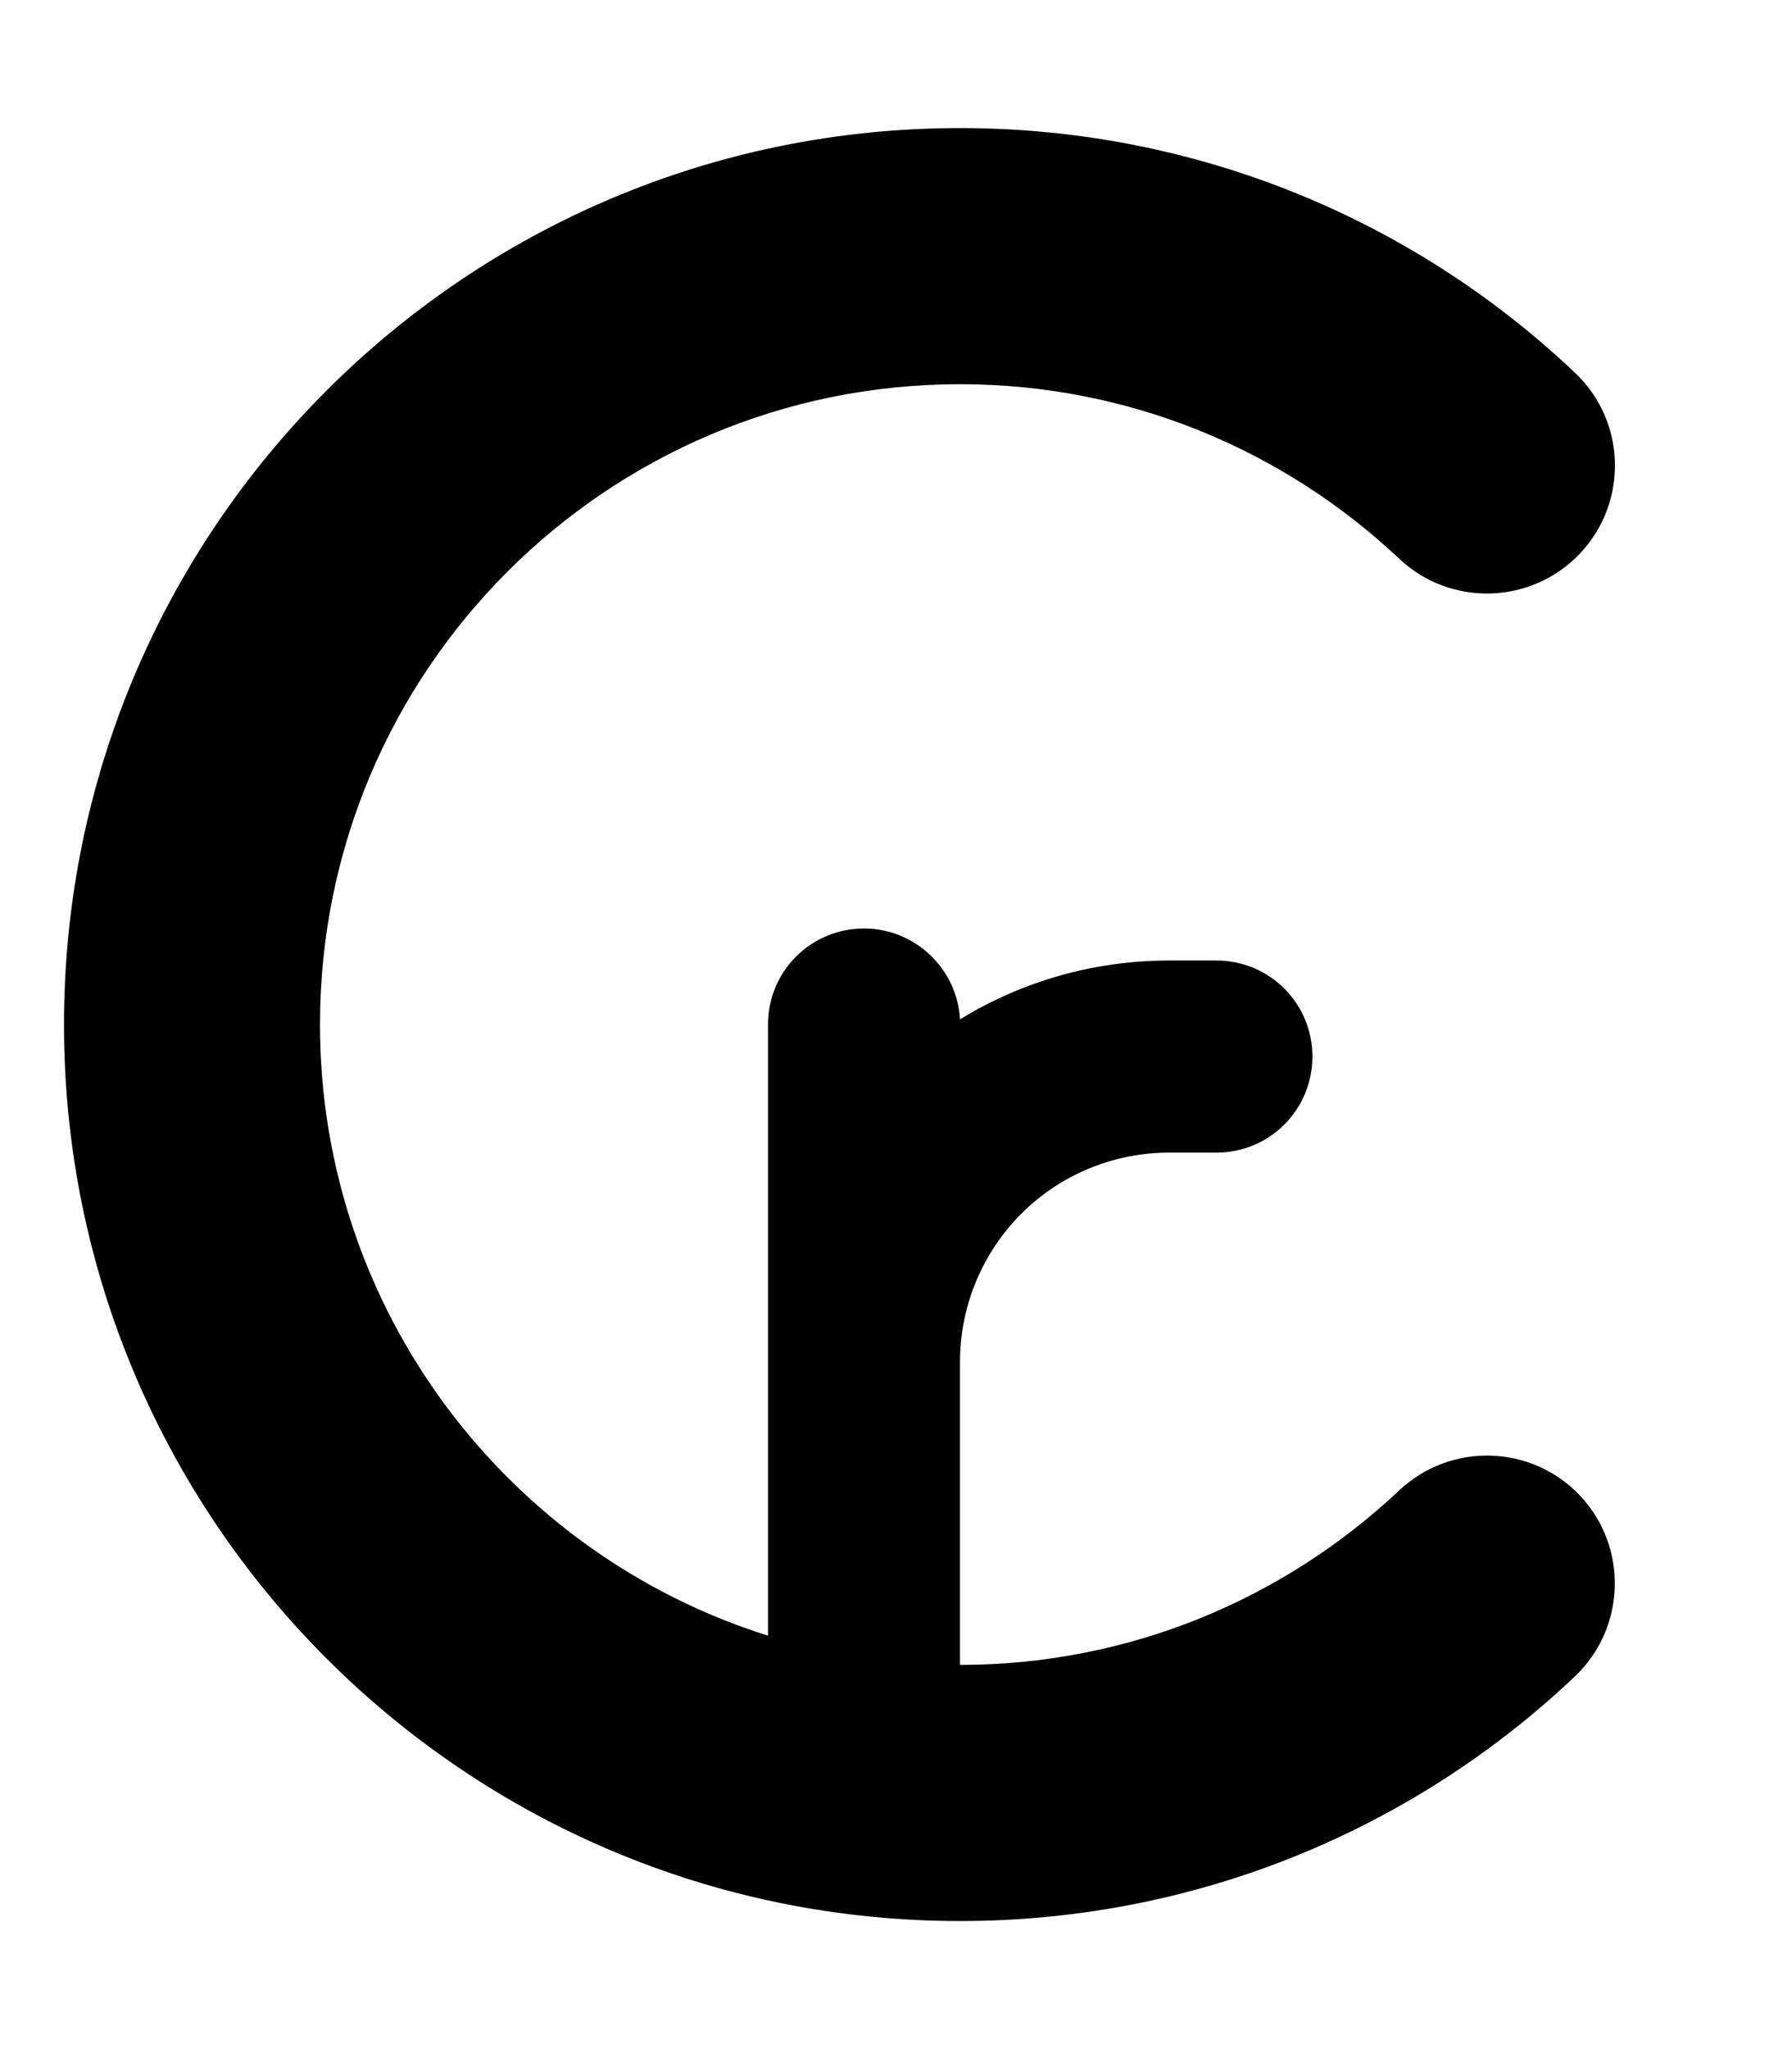
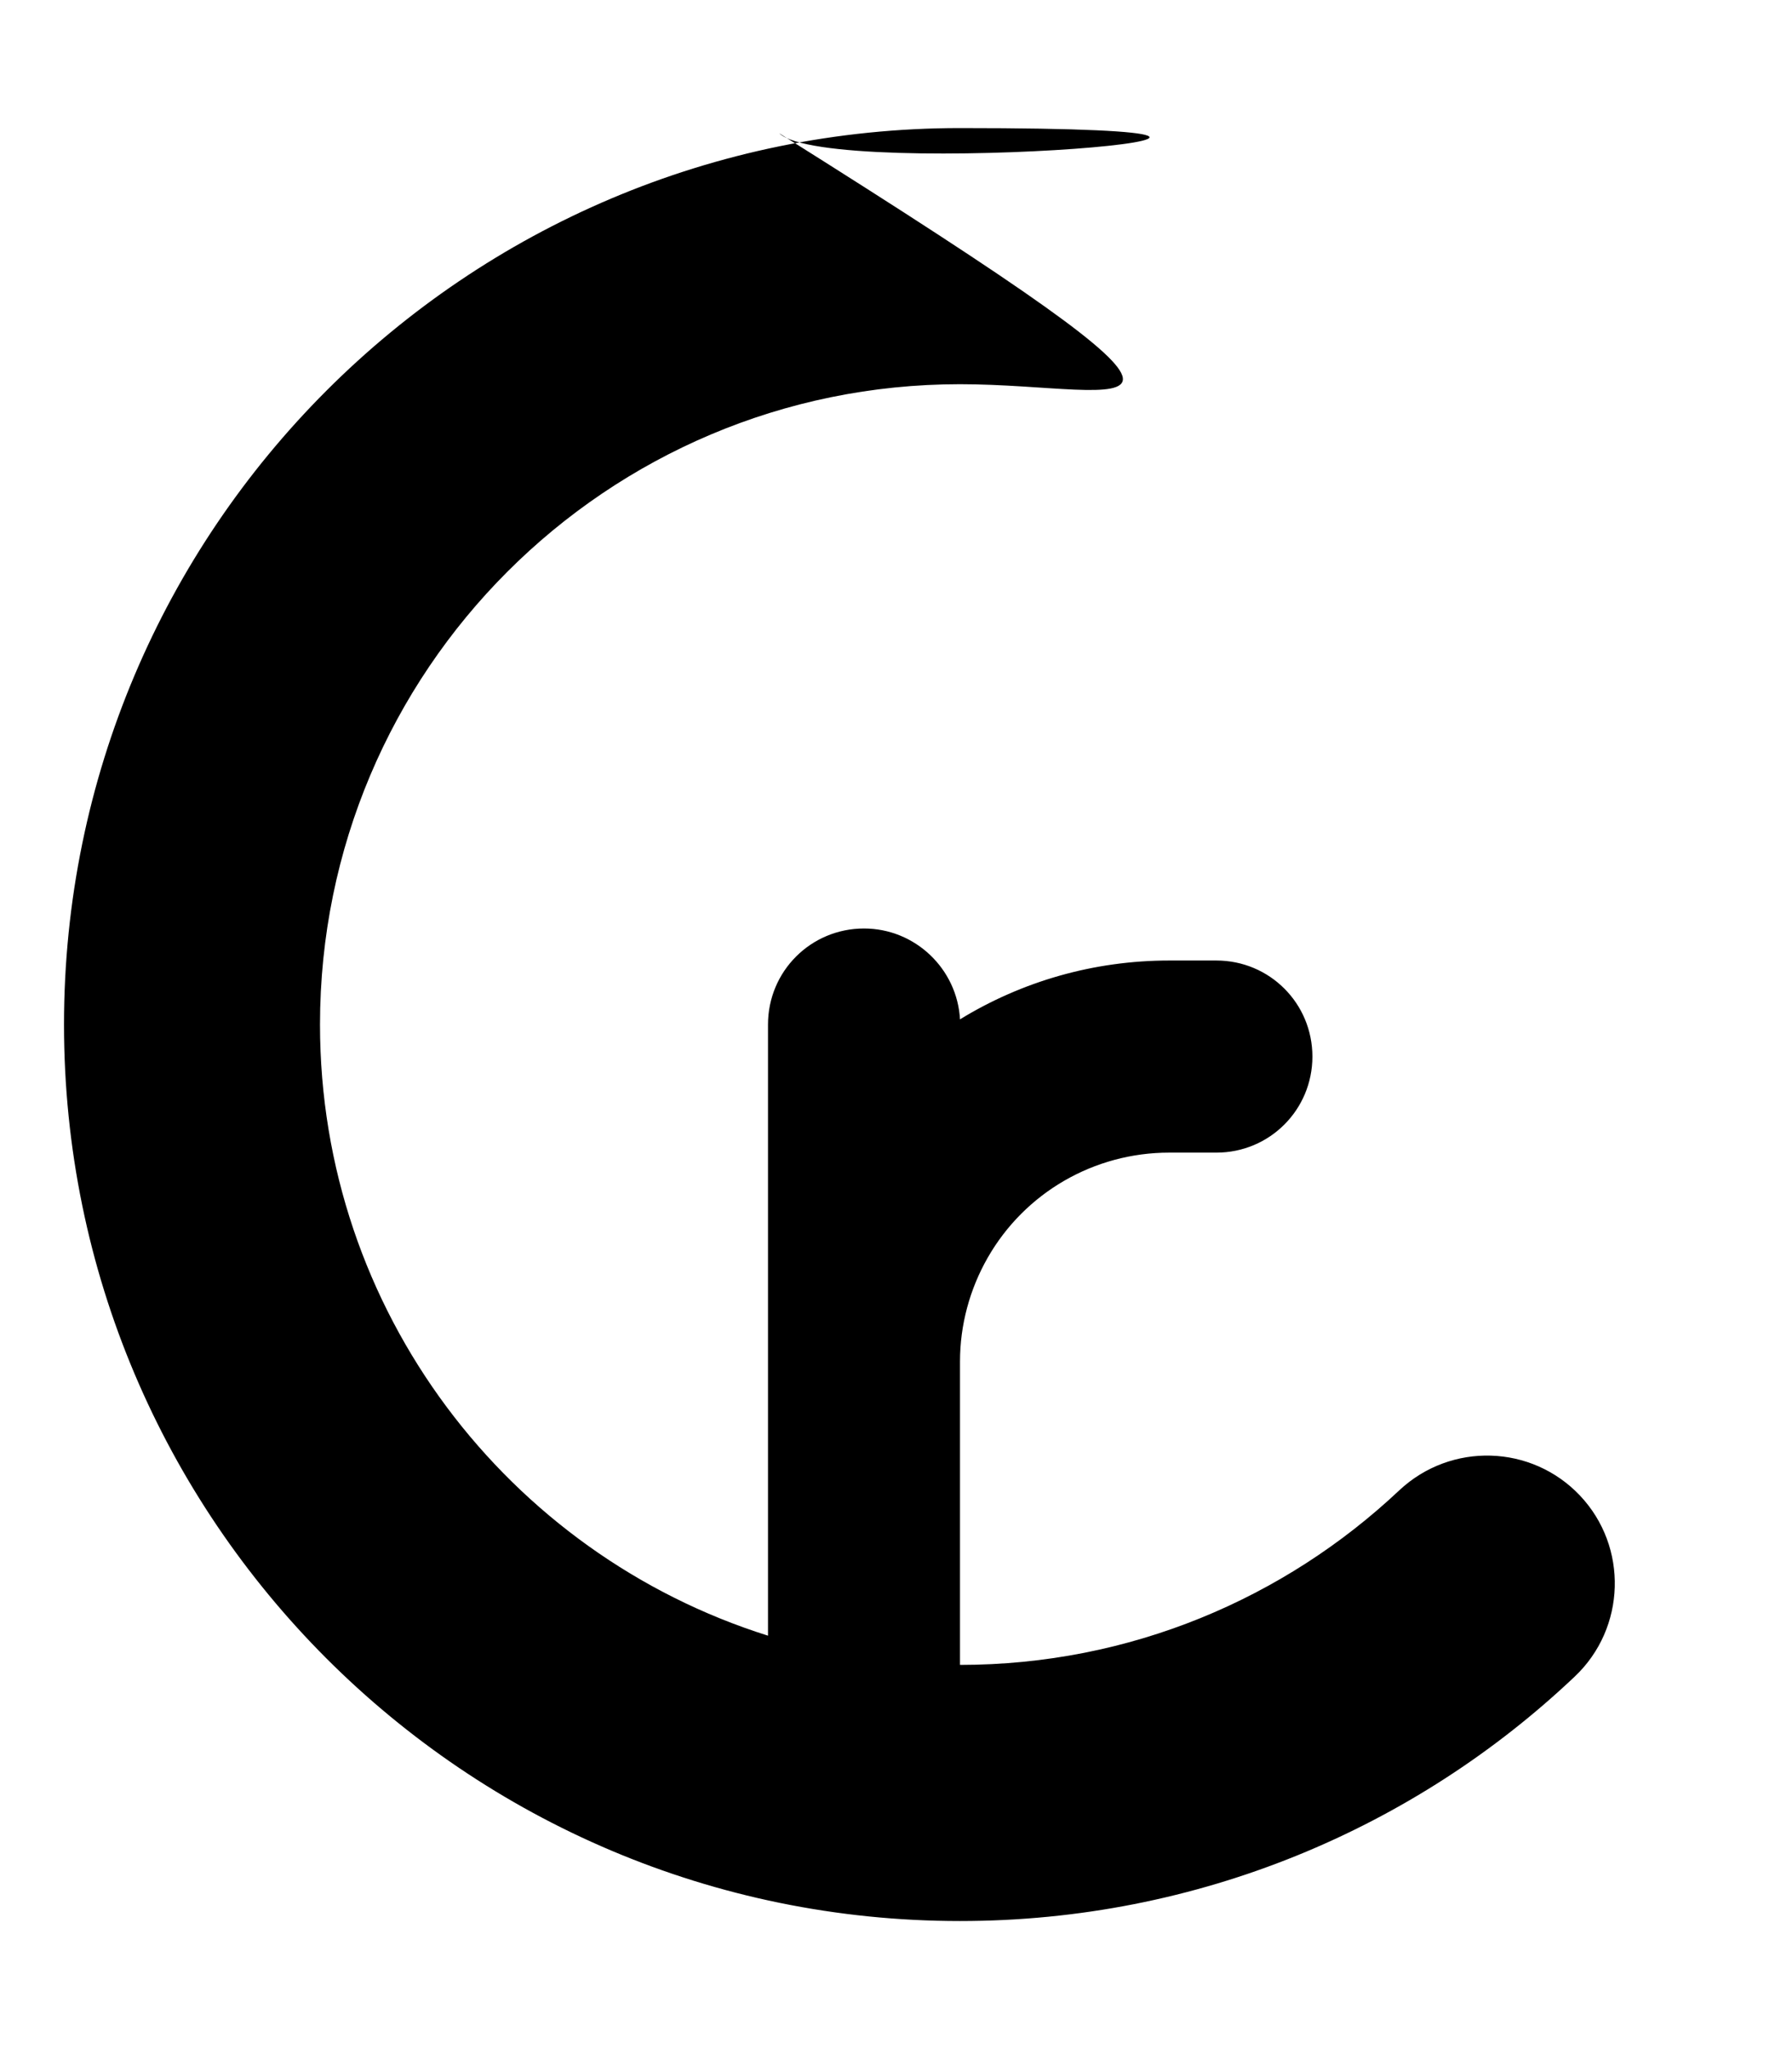
<svg xmlns="http://www.w3.org/2000/svg" viewBox="0 0 448 512">
-   <path fill="currentColor" d="M240 96c-88.4 0-160 71.6-160 160 0 71.6 47.1 132.3 112 152.7L192 256c0-13.3 10.7-24 24-24 12.8 0 23.3 10.1 24 22.7 15.5-9.5 33.5-14.7 52.3-14.7l11.8 0c13.3 0 24 10.7 24 24s-10.7 24-24 24l-11.8 0c-18.8 0-36.1 10-45.4 26.3-4.5 7.9-6.9 16.8-6.9 25.9l0 75.8c42.5 0 81.1-16.6 109.8-43.6 12.9-12.1 33.1-11.5 45.2 1.3s11.5 33.1-1.3 45.2C353.7 456.8 299.5 480 240 480 116.3 480 16 379.7 16 256S116.3 32 240 32c59.5 0 113.7 23.2 153.7 61.1 12.9 12.1 13.4 32.4 1.3 45.2s-32.4 13.4-45.2 1.3C321.1 112.6 282.5 96 240 96z" />
+   <path fill="currentColor" d="M240 96c-88.4 0-160 71.6-160 160 0 71.6 47.1 132.3 112 152.7L192 256c0-13.3 10.7-24 24-24 12.8 0 23.3 10.1 24 22.7 15.5-9.5 33.5-14.7 52.3-14.7l11.8 0c13.3 0 24 10.7 24 24s-10.7 24-24 24l-11.8 0c-18.8 0-36.1 10-45.4 26.3-4.5 7.9-6.9 16.8-6.9 25.9l0 75.8c42.5 0 81.1-16.6 109.8-43.6 12.9-12.1 33.1-11.5 45.2 1.3s11.5 33.1-1.3 45.2C353.7 456.8 299.5 480 240 480 116.3 480 16 379.7 16 256S116.3 32 240 32s-32.4 13.4-45.2 1.3C321.1 112.6 282.5 96 240 96z" />
</svg>